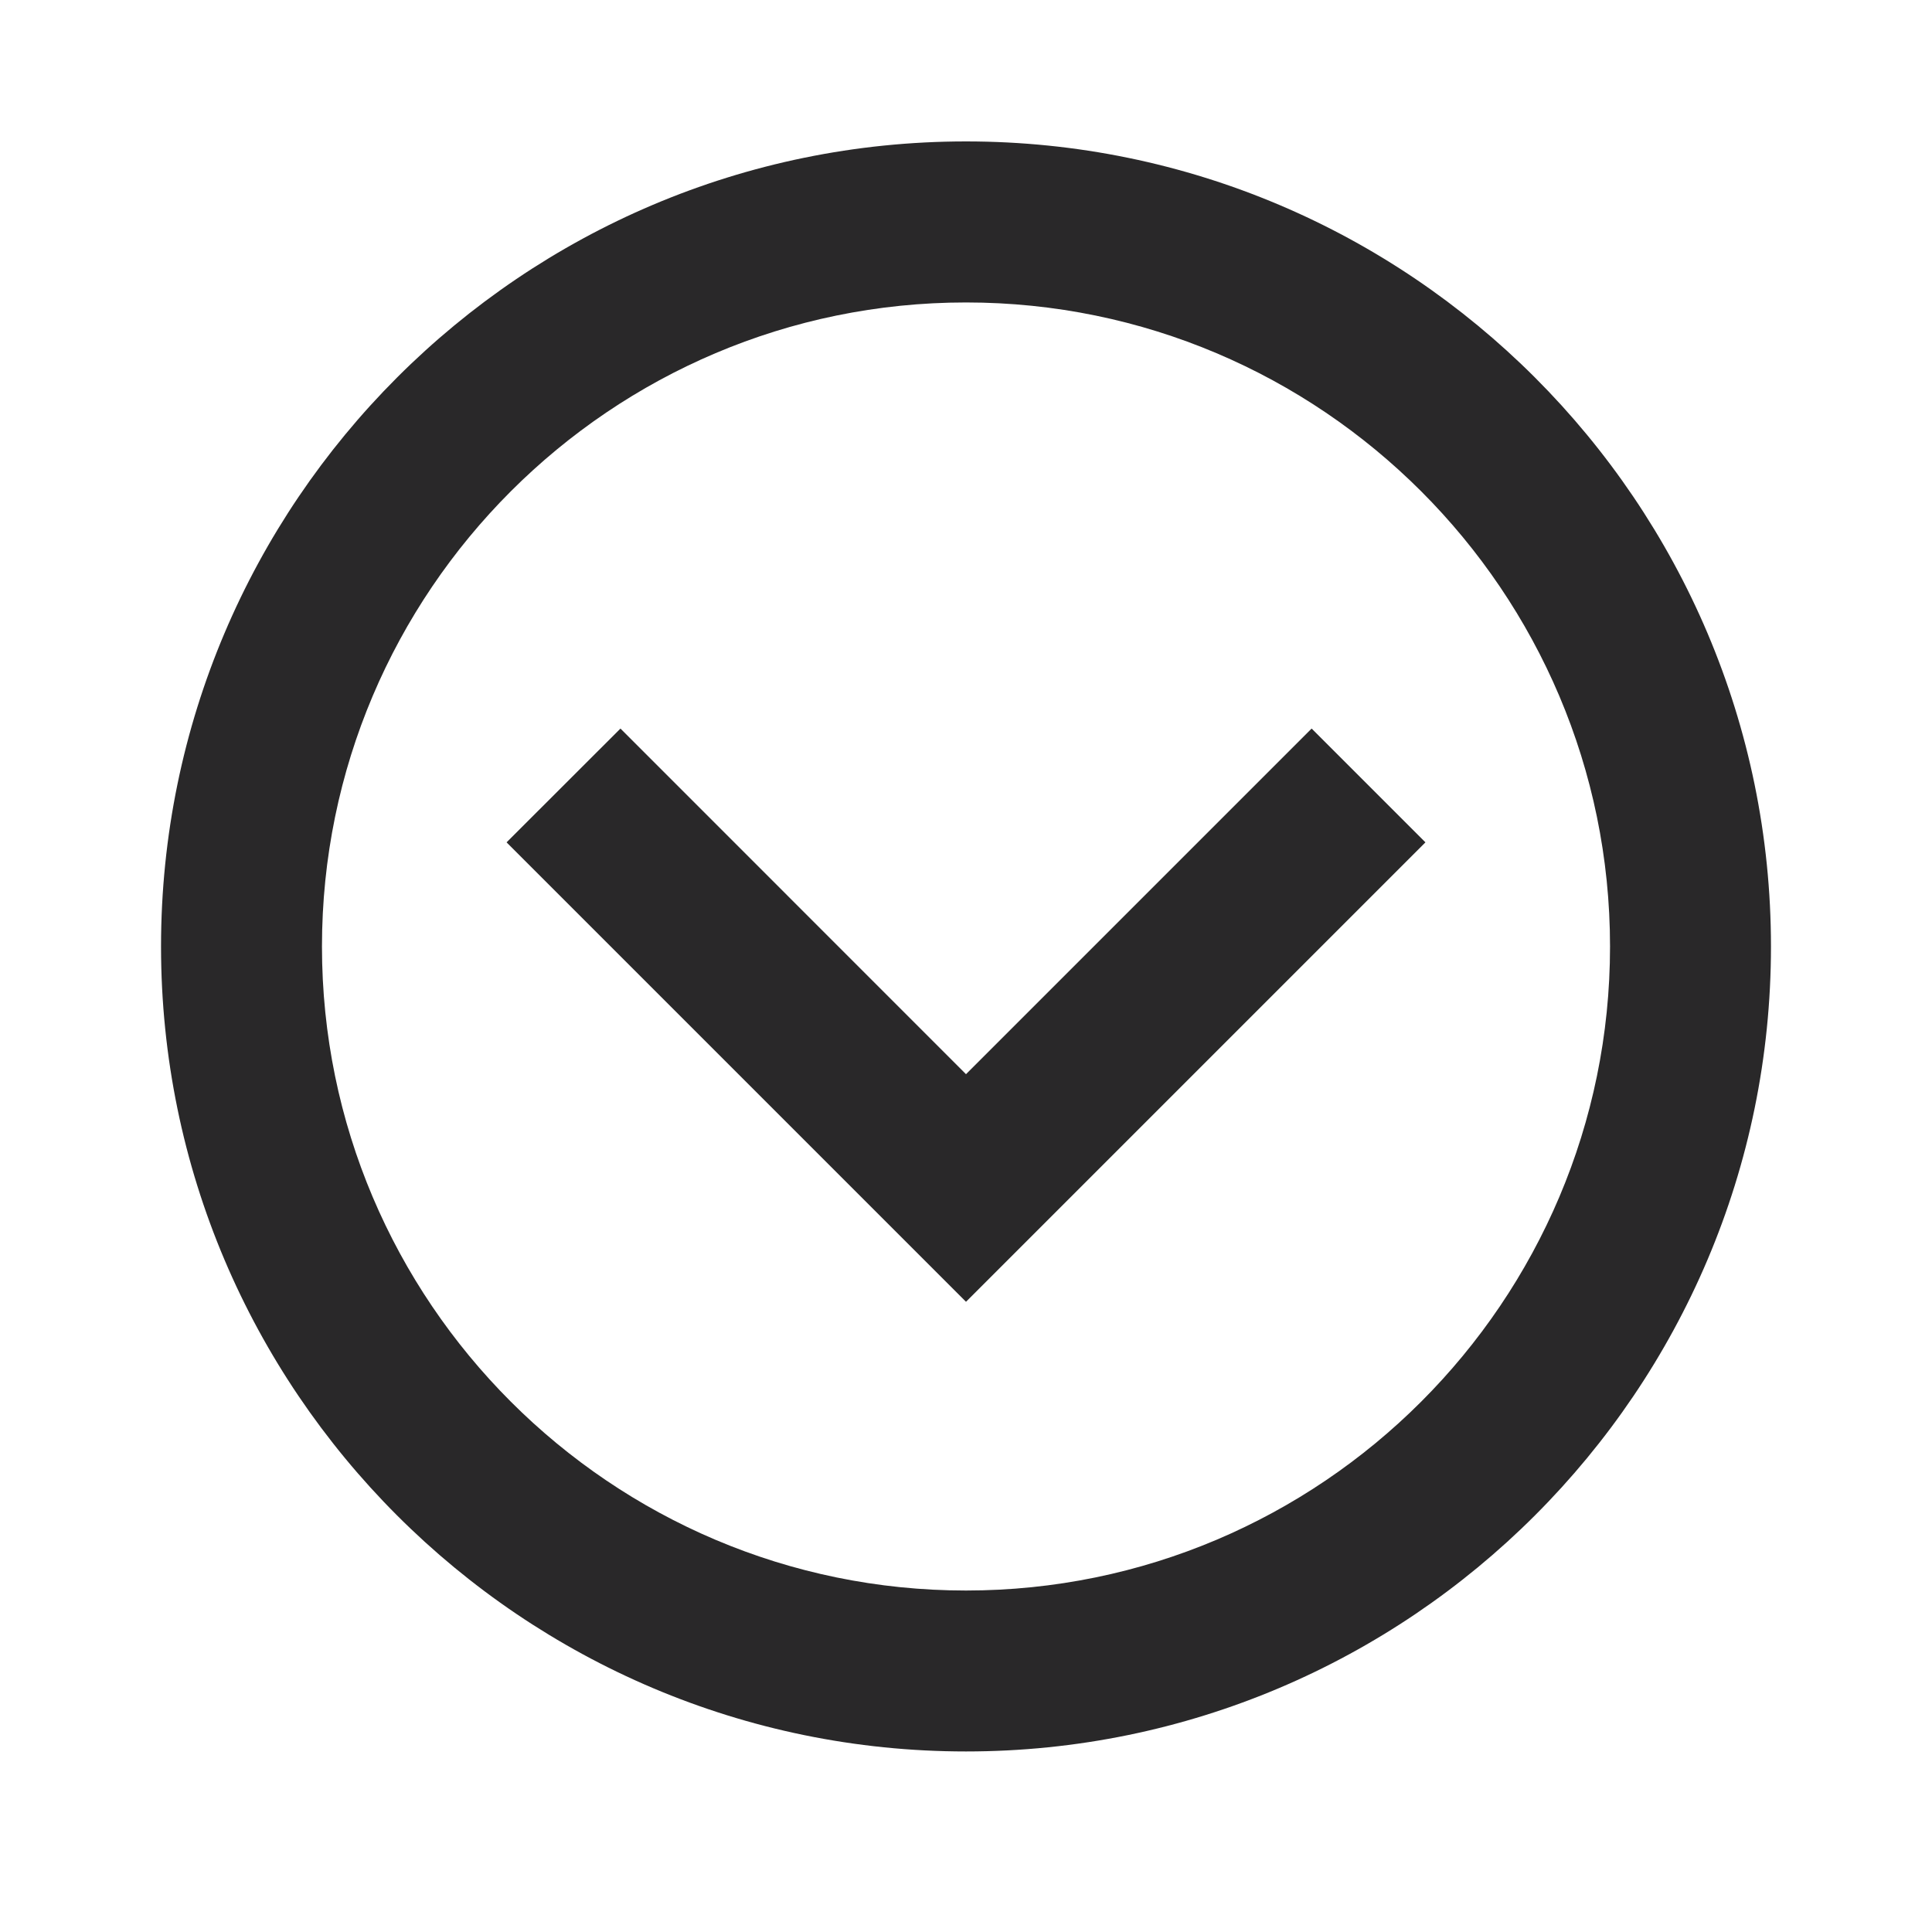
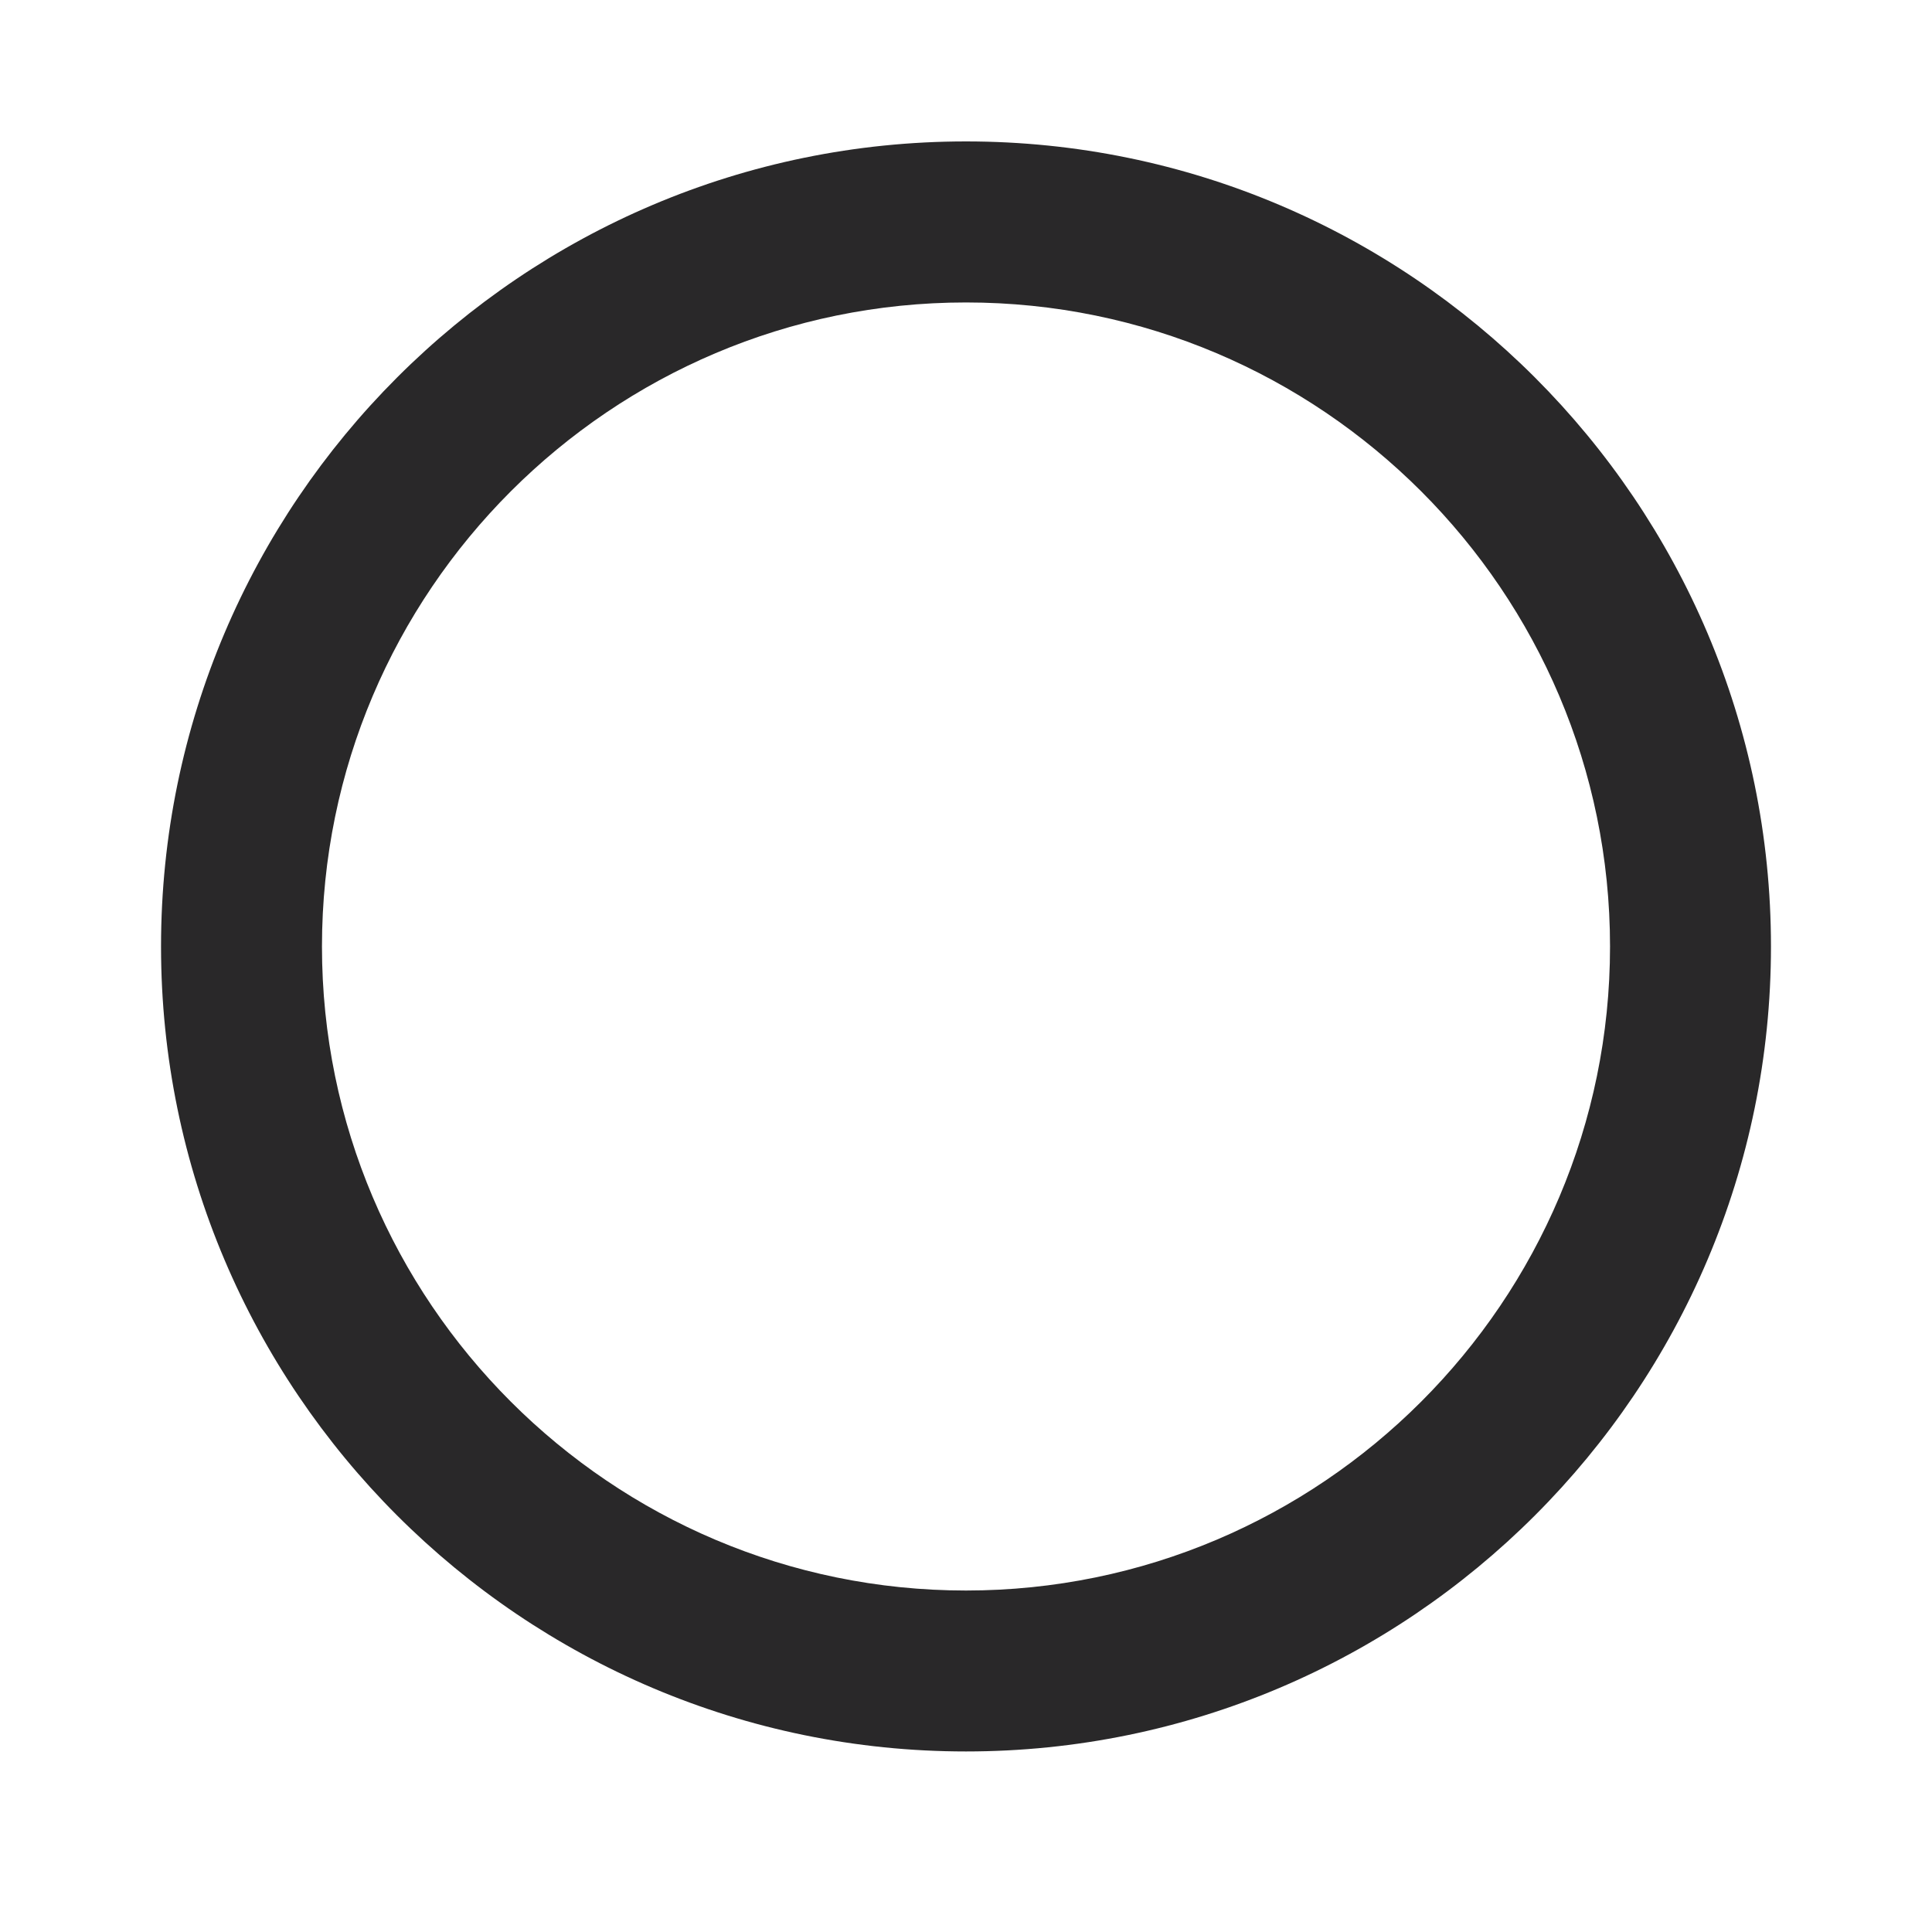
<svg xmlns="http://www.w3.org/2000/svg" width="20" height="20" viewBox="0 0 20 20" fill="none">
  <g id="Icon / chevron-down-circle">
    <g id="icon">
      <path d="M10 1.464C5.405 1.464 1.667 5.203 1.667 9.798C1.667 14.393 5.405 18.131 10 18.131C14.595 18.131 18.333 14.393 18.333 9.798C18.333 5.203 14.595 1.464 10 1.464ZM10 16.465C6.324 16.465 3.333 13.474 3.333 9.798C3.333 6.122 6.324 3.131 10 3.131C13.676 3.131 16.667 6.122 16.667 9.798C16.667 13.474 13.676 16.465 10 16.465Z" fill="#292829" />
-       <path d="M10 11.12L6.423 7.542L5.244 8.72L10 13.476L14.756 8.72L13.578 7.542L10 11.12Z" fill="#292829" />
    </g>
  </g>
</svg>